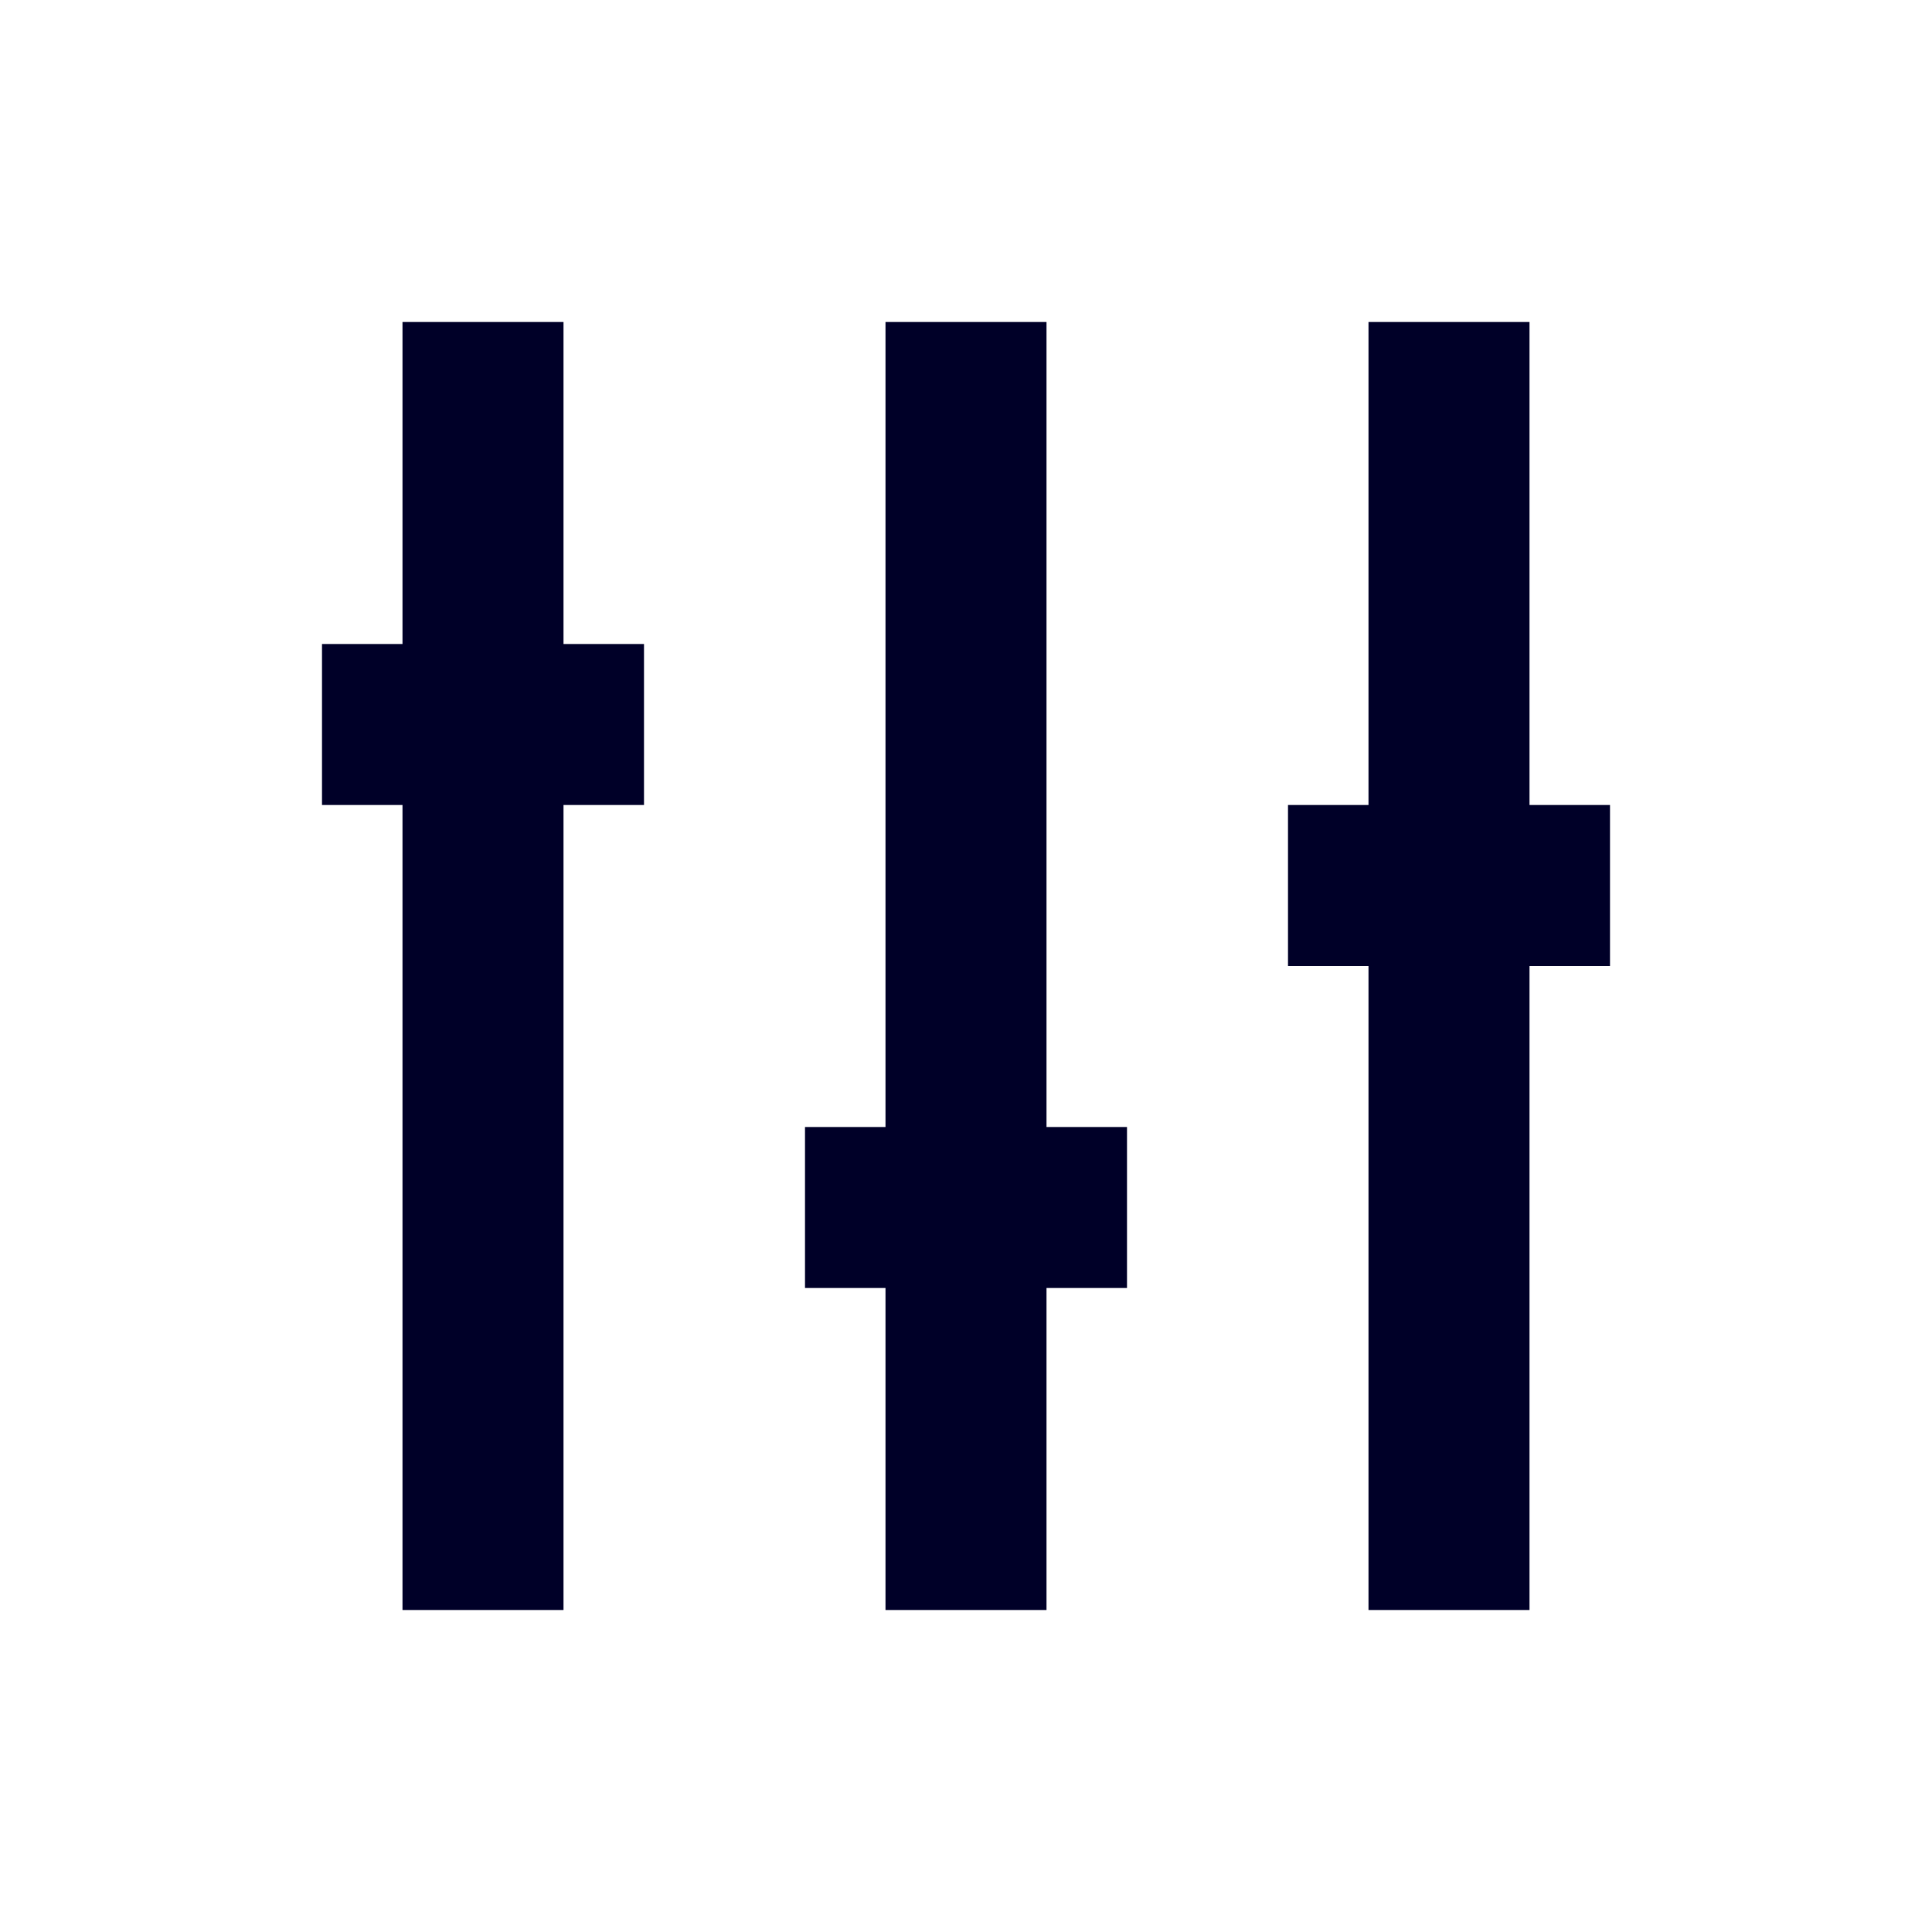
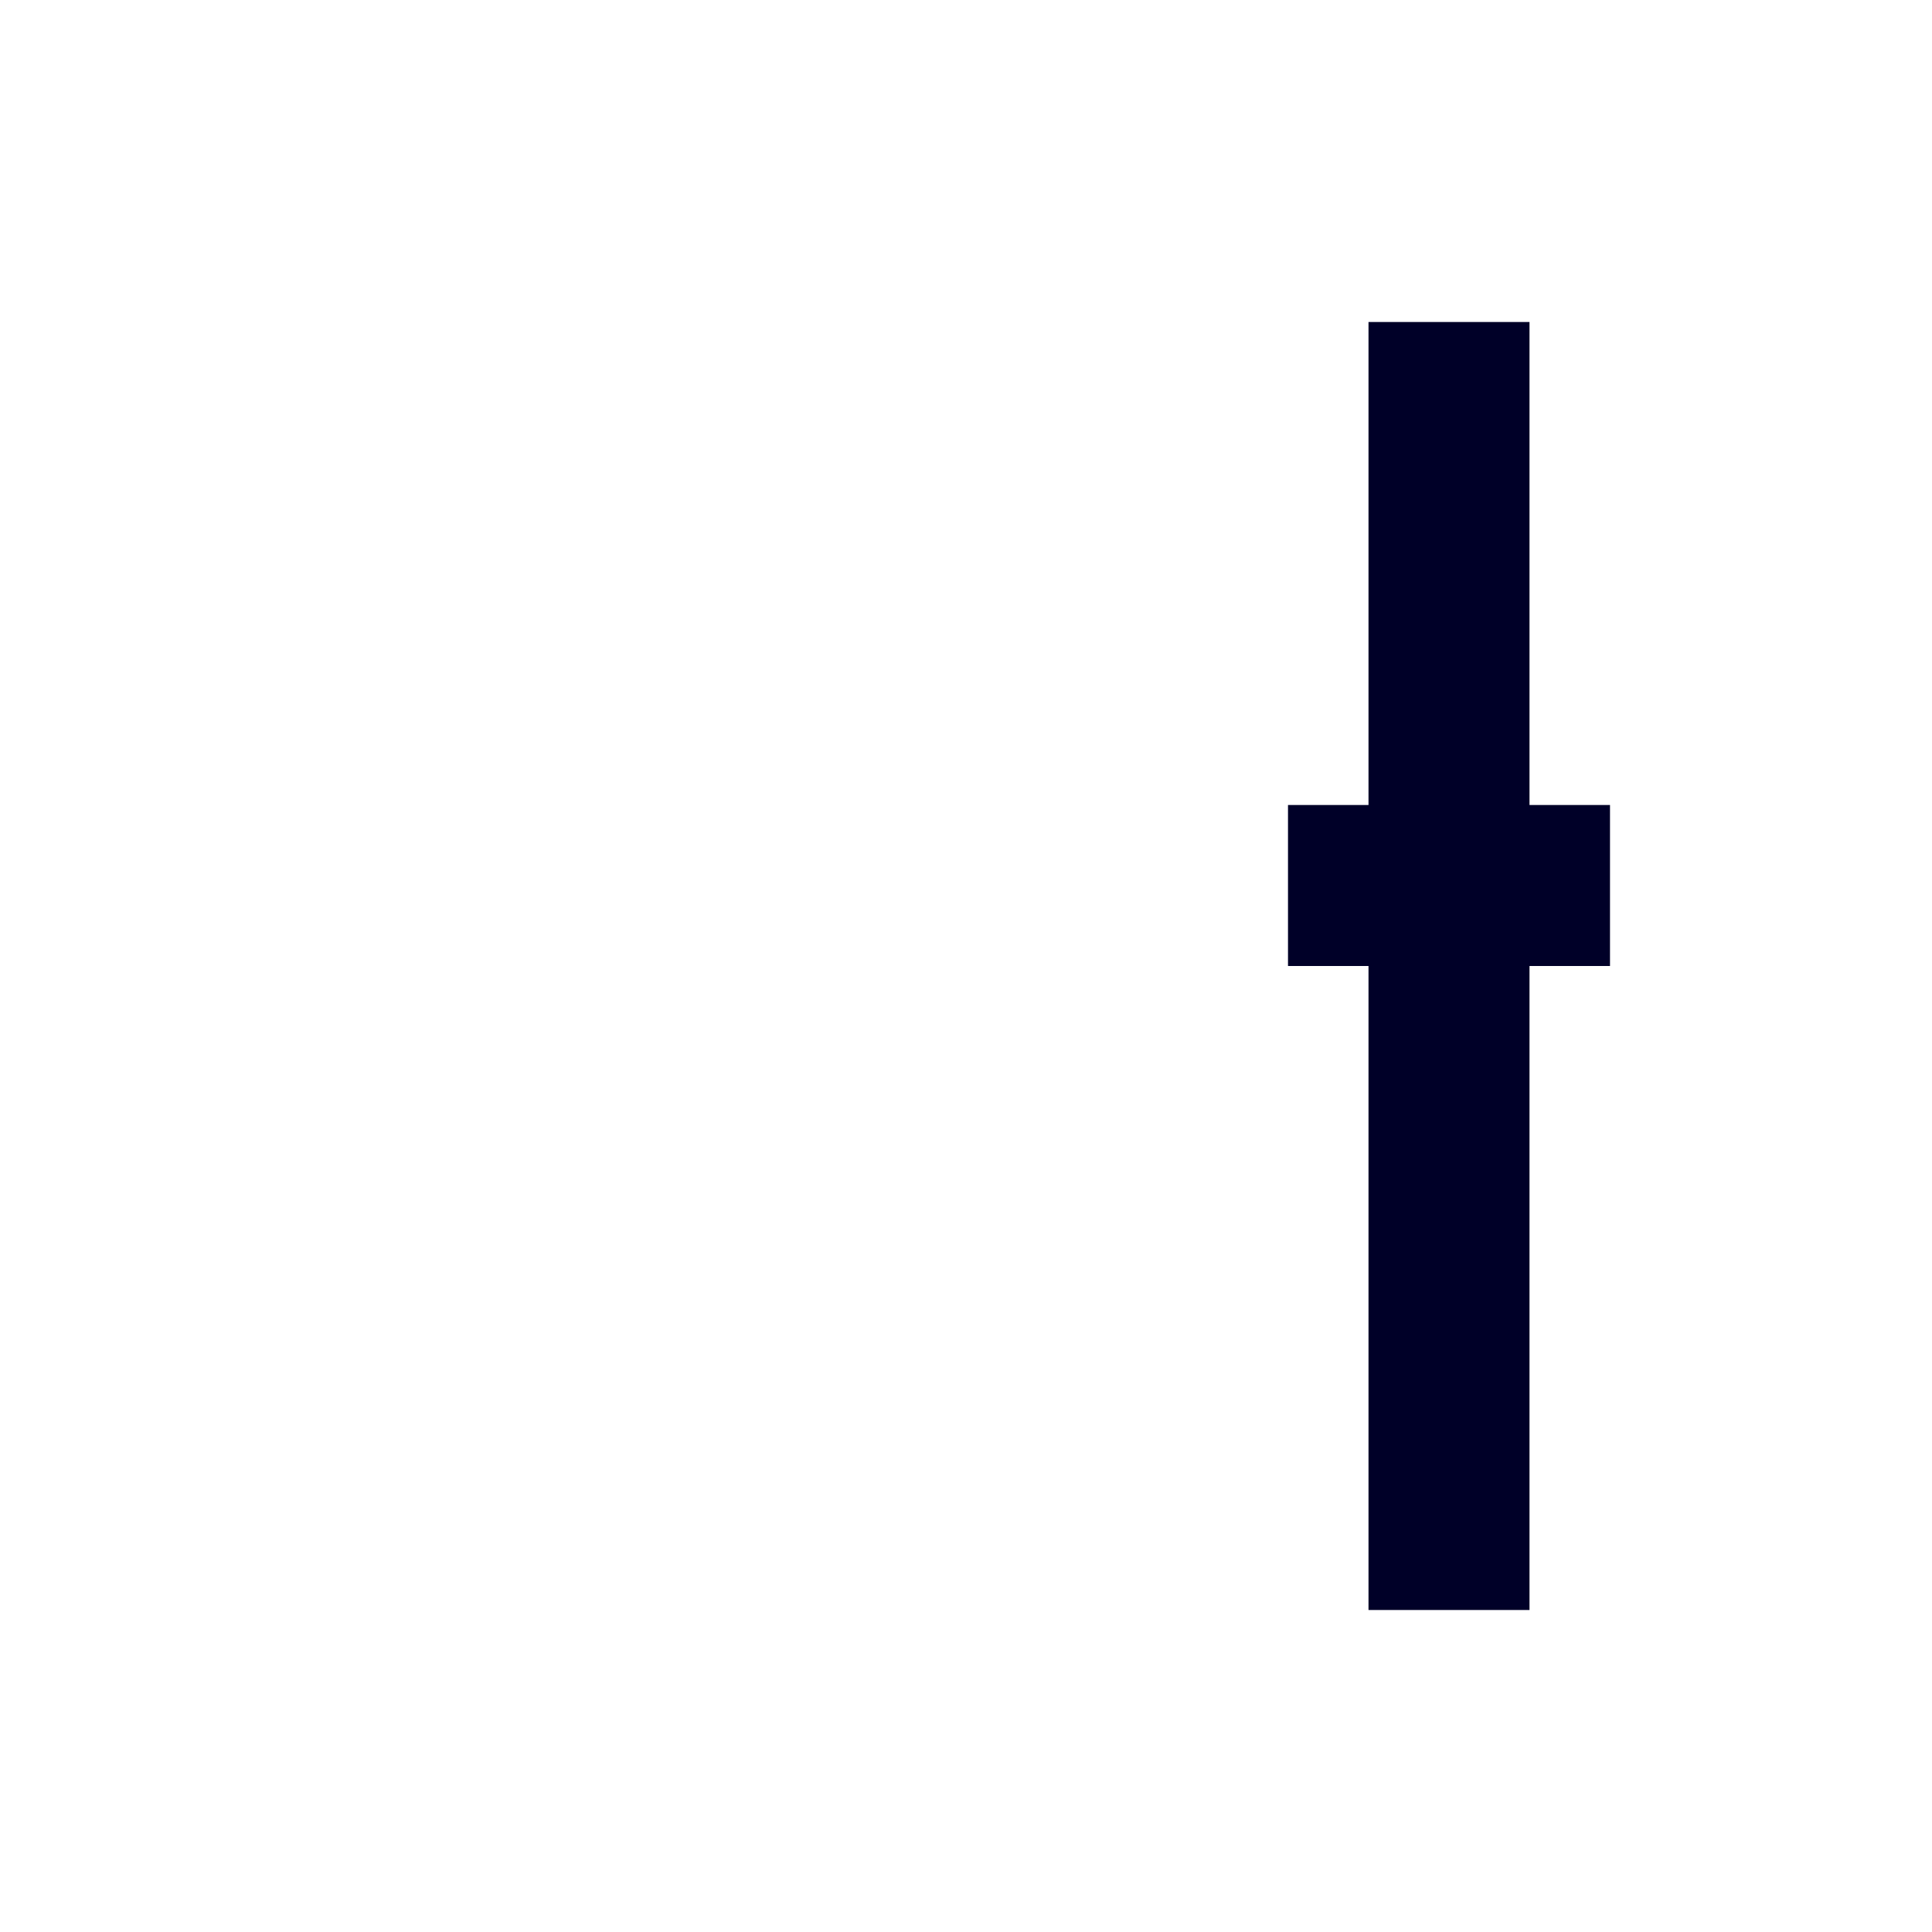
<svg xmlns="http://www.w3.org/2000/svg" version="1.1" baseProfile="tiny" x="0px" y="0px" viewBox="0 0 24 24" overflow="visible" xml:space="preserve">
  <g id="Icon">
    <g>
-       <polygon fill="#000028" points="13,4 11,4 11,14 10,14 10,16 11,16 11,20 13,20 13,16 14,16 14,14 13,14   " />
-       <polygon fill="#000028" points="7,4 5,4 5,8 4,8 4,10 5,10 5,20 7,20 7,10 8,10 8,8 7,8   " />
      <polygon fill="#000028" points="19,10 19,4 17,4 17,10 16,10 16,12 17,12 17,20 19,20 19,12 20,12 20,10   " />
    </g>
-     <rect fill="none" width="24" height="24" />
  </g>
  <g id="Kommentare">
</g>
</svg>